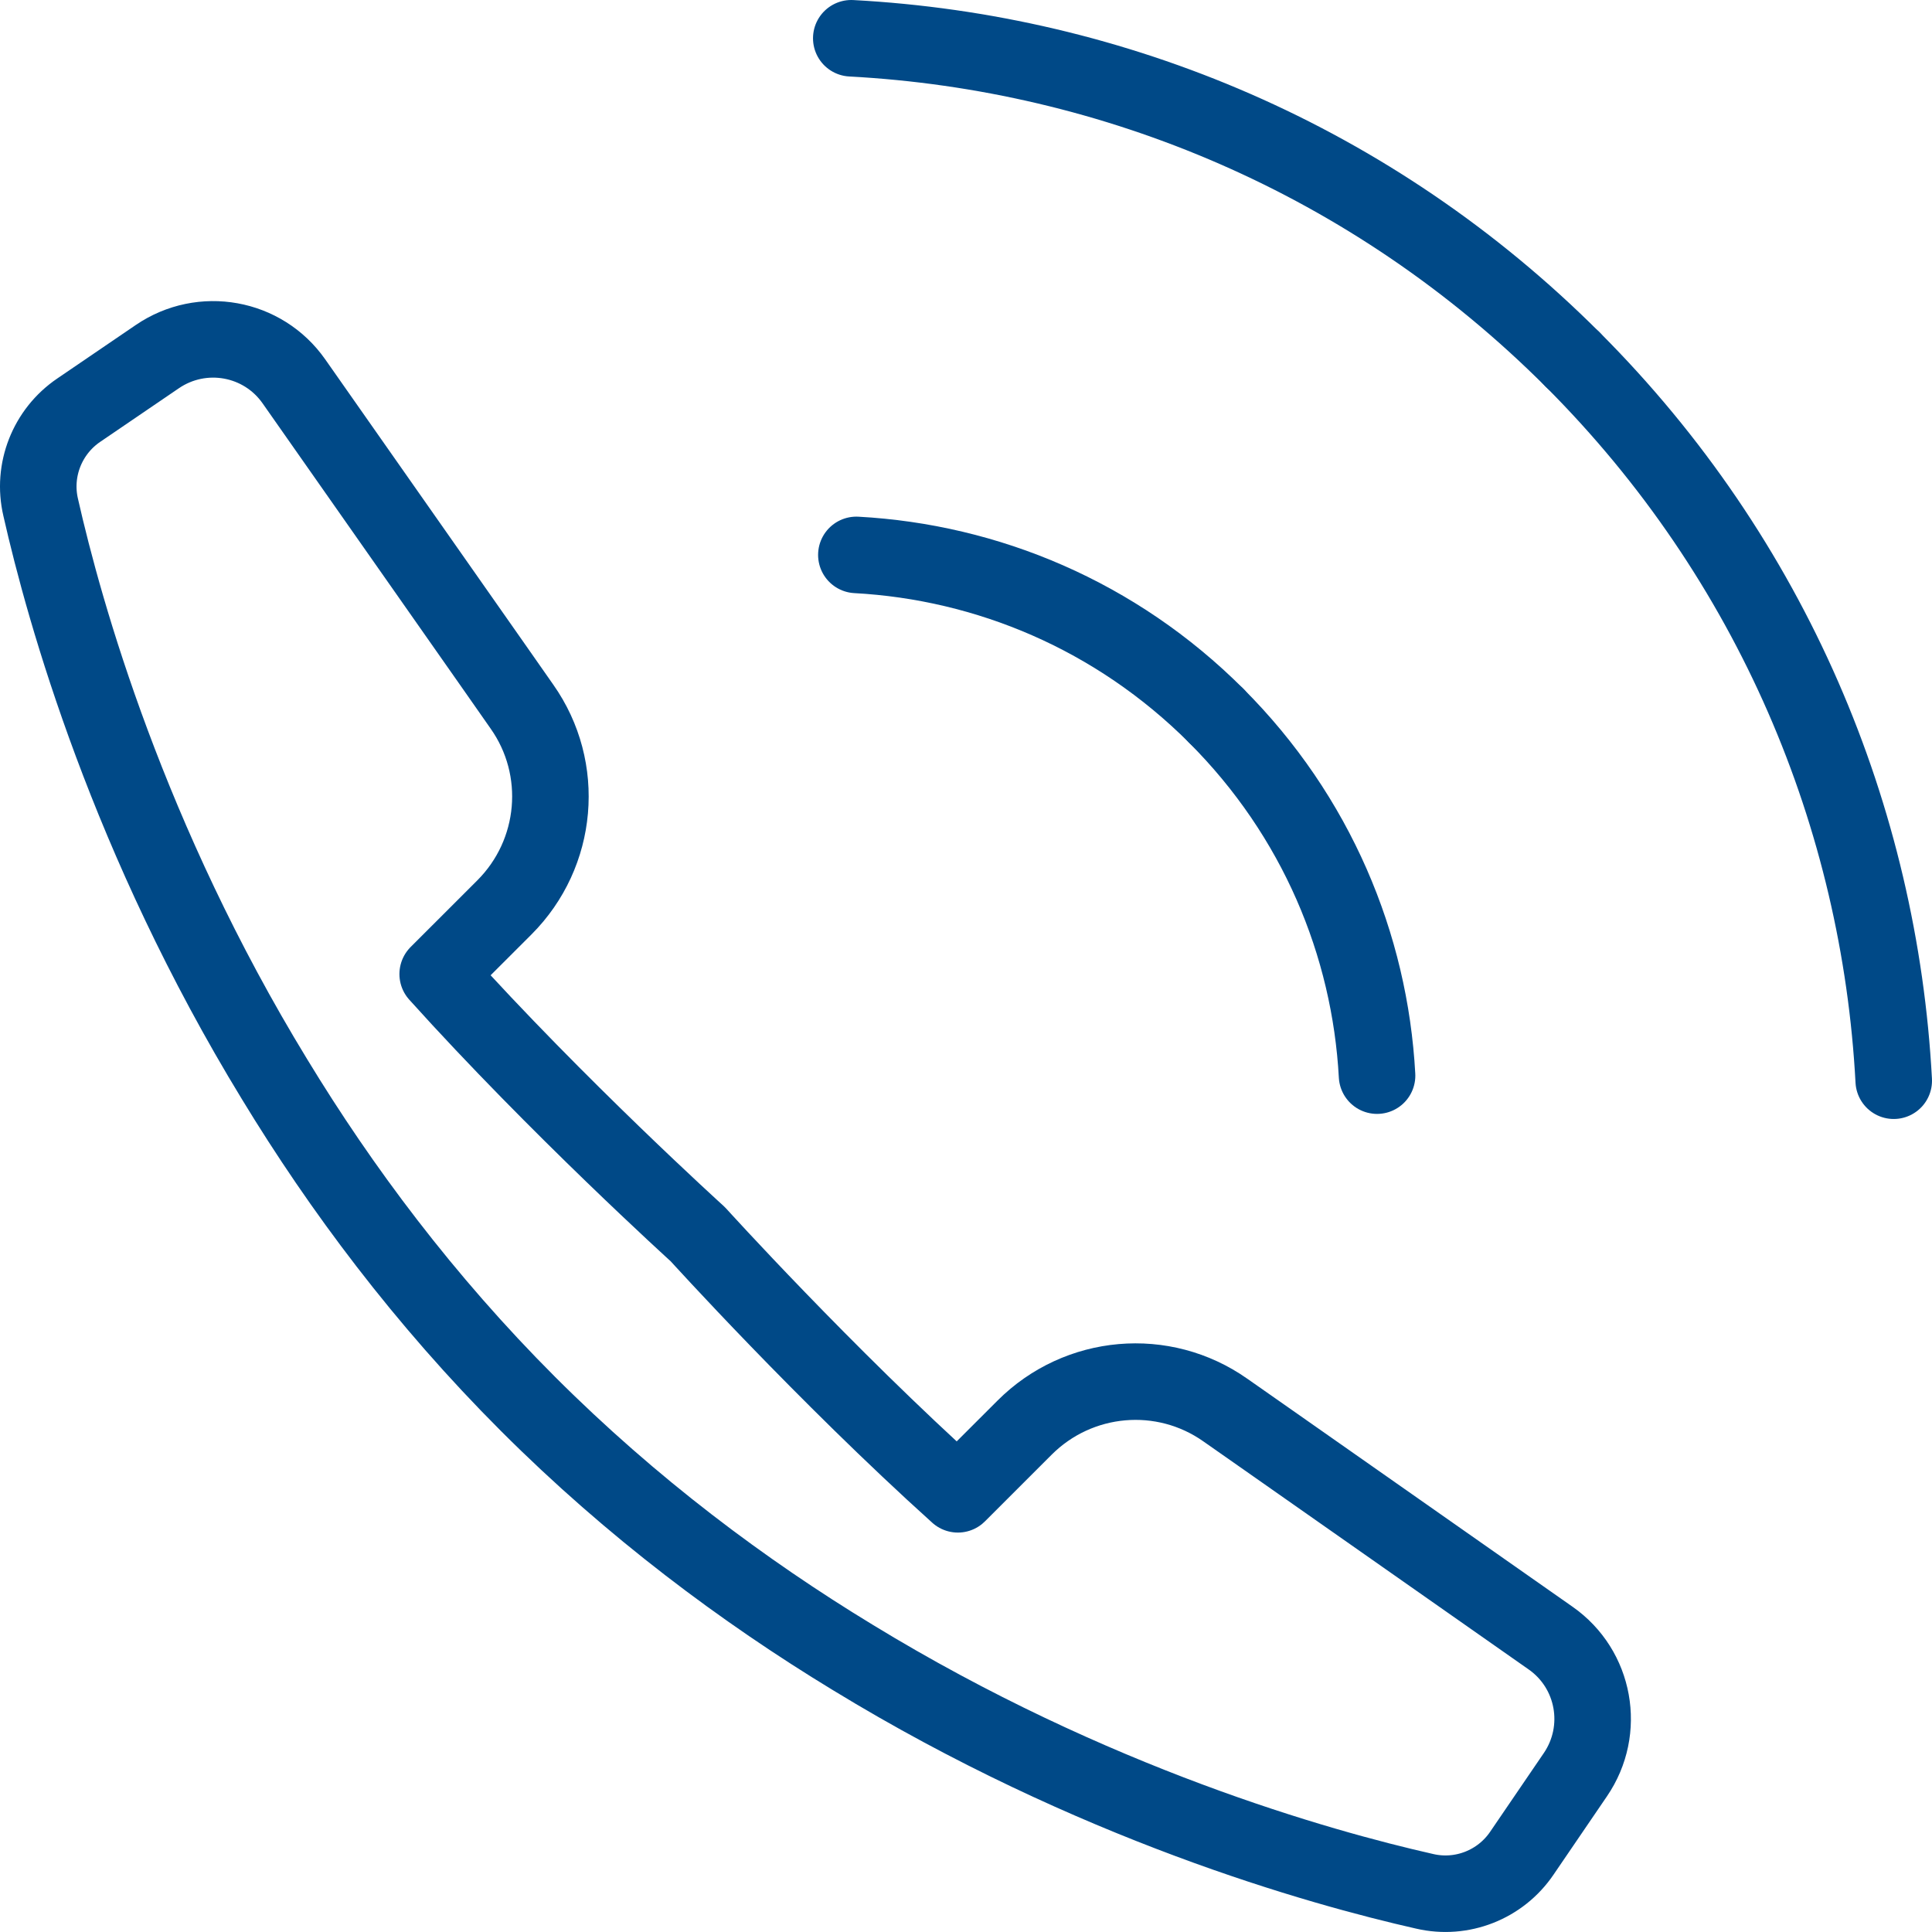
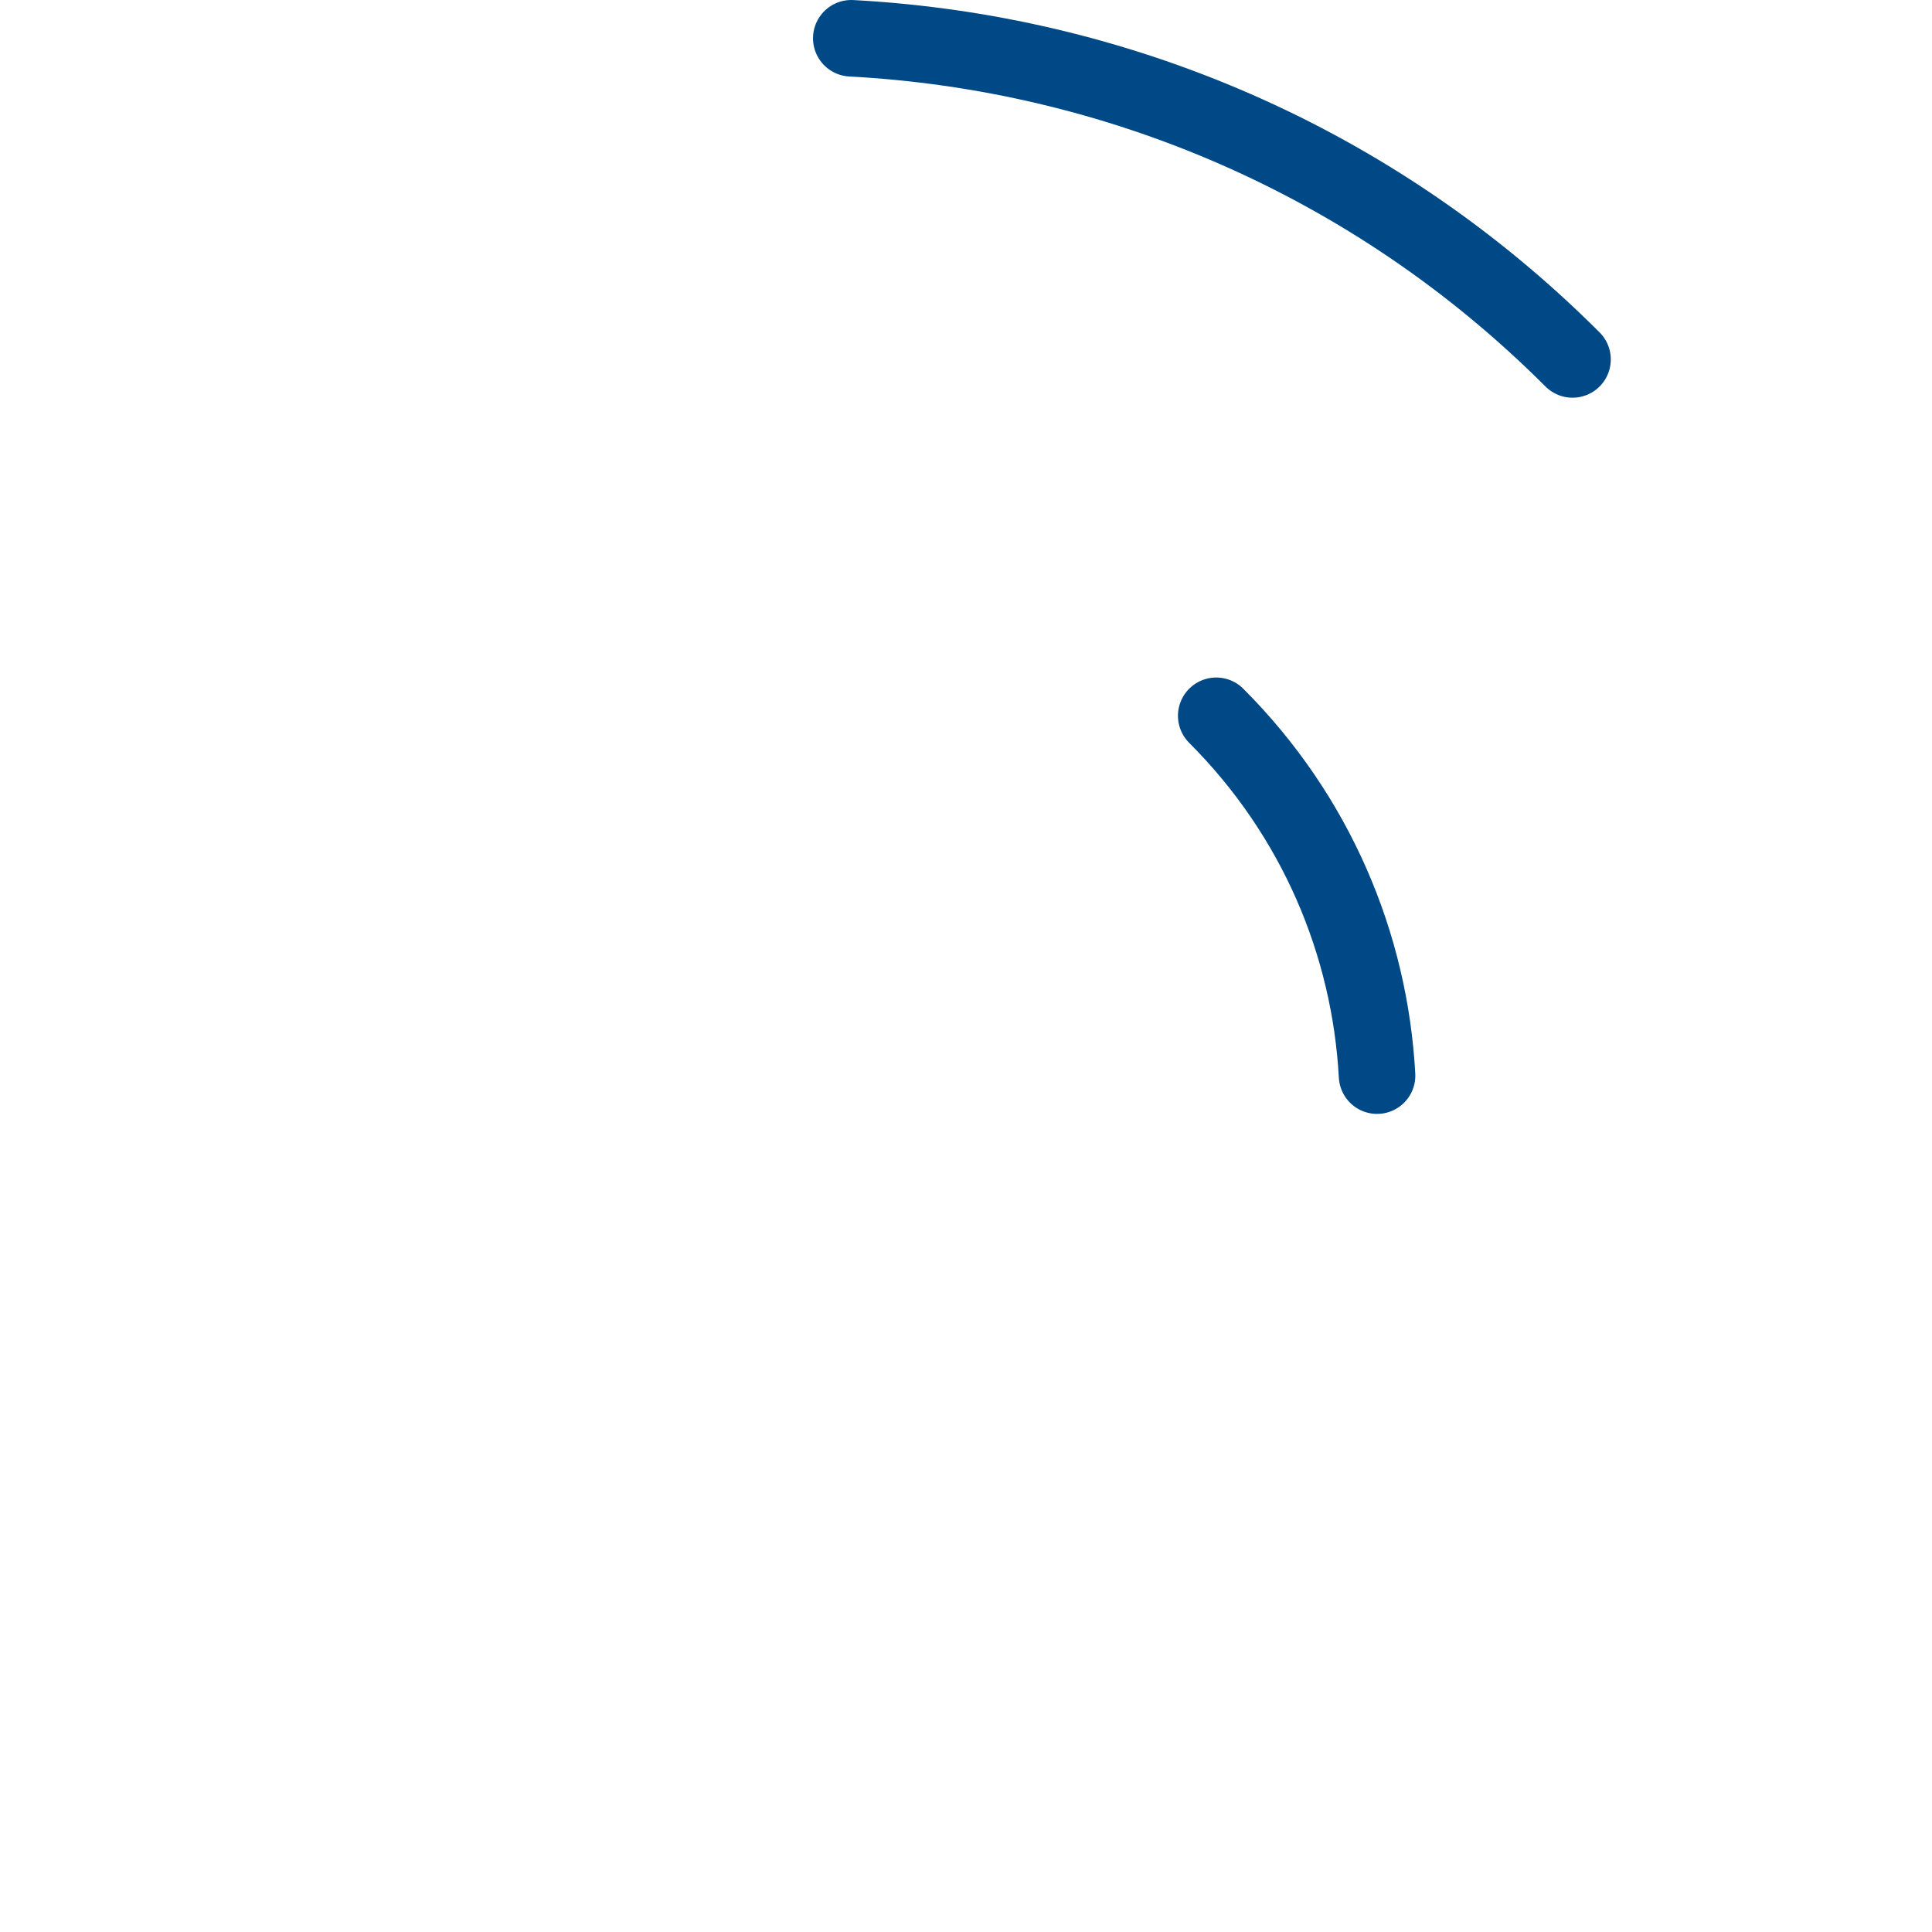
<svg xmlns="http://www.w3.org/2000/svg" version="1.1" x="0px" y="0px" width="50.488px" height="50.488px" viewBox="0 0 50.488 50.488" style="overflow:visible;enable-background:new 0 0 50.488 50.488;" xml:space="preserve">
  <style type="text/css">
	.st0{fill:none;stroke:#004987;stroke-width:2;stroke-linecap:round;stroke-linejoin:round;stroke-miterlimit:10;}
</style>
  <defs>
</defs>
  <g>
-     <path class="st0" d="M22.379,14.501c3.419,0.186,6.784,1.583,9.404,4.203" />
    <path class="st0" d="M41.094,9.393C35.86,4.159,29.103,1.366,22.246,1" />
-     <path class="st0" d="M40.522,42.808l-7.436-5.214l-1.064-0.745c-1.623-1.144-3.837-0.951-5.247,0.459l-1.743,1.742   c-3.479-3.133-6.797-6.797-6.797-6.797s-3.665-3.319-6.797-6.798l1.743-1.742c1.41-1.41,1.603-3.625,0.459-5.247l-0.745-1.065   L7.68,9.965C6.869,8.808,5.279,8.522,4.109,9.321L2.06,10.717c-0.825,0.559-1.224,1.57-0.997,2.541   c0.625,2.767,2.294,8.693,6.112,14.945c1.729,2.847,3.904,5.766,6.624,8.486c2.72,2.72,5.64,4.895,8.486,6.624   c6.252,3.818,12.178,5.487,14.945,6.112c0.971,0.226,1.982-0.173,2.541-0.998l1.397-2.049   C41.966,45.209,41.68,43.619,40.522,42.808z" />
    <path class="st0" d="M35.986,28.109c-0.186-3.419-1.583-6.784-4.203-9.404" />
-     <path class="st0" d="M49.488,28.242c-0.366-6.857-3.159-13.614-8.393-18.849" />
  </g>
</svg>